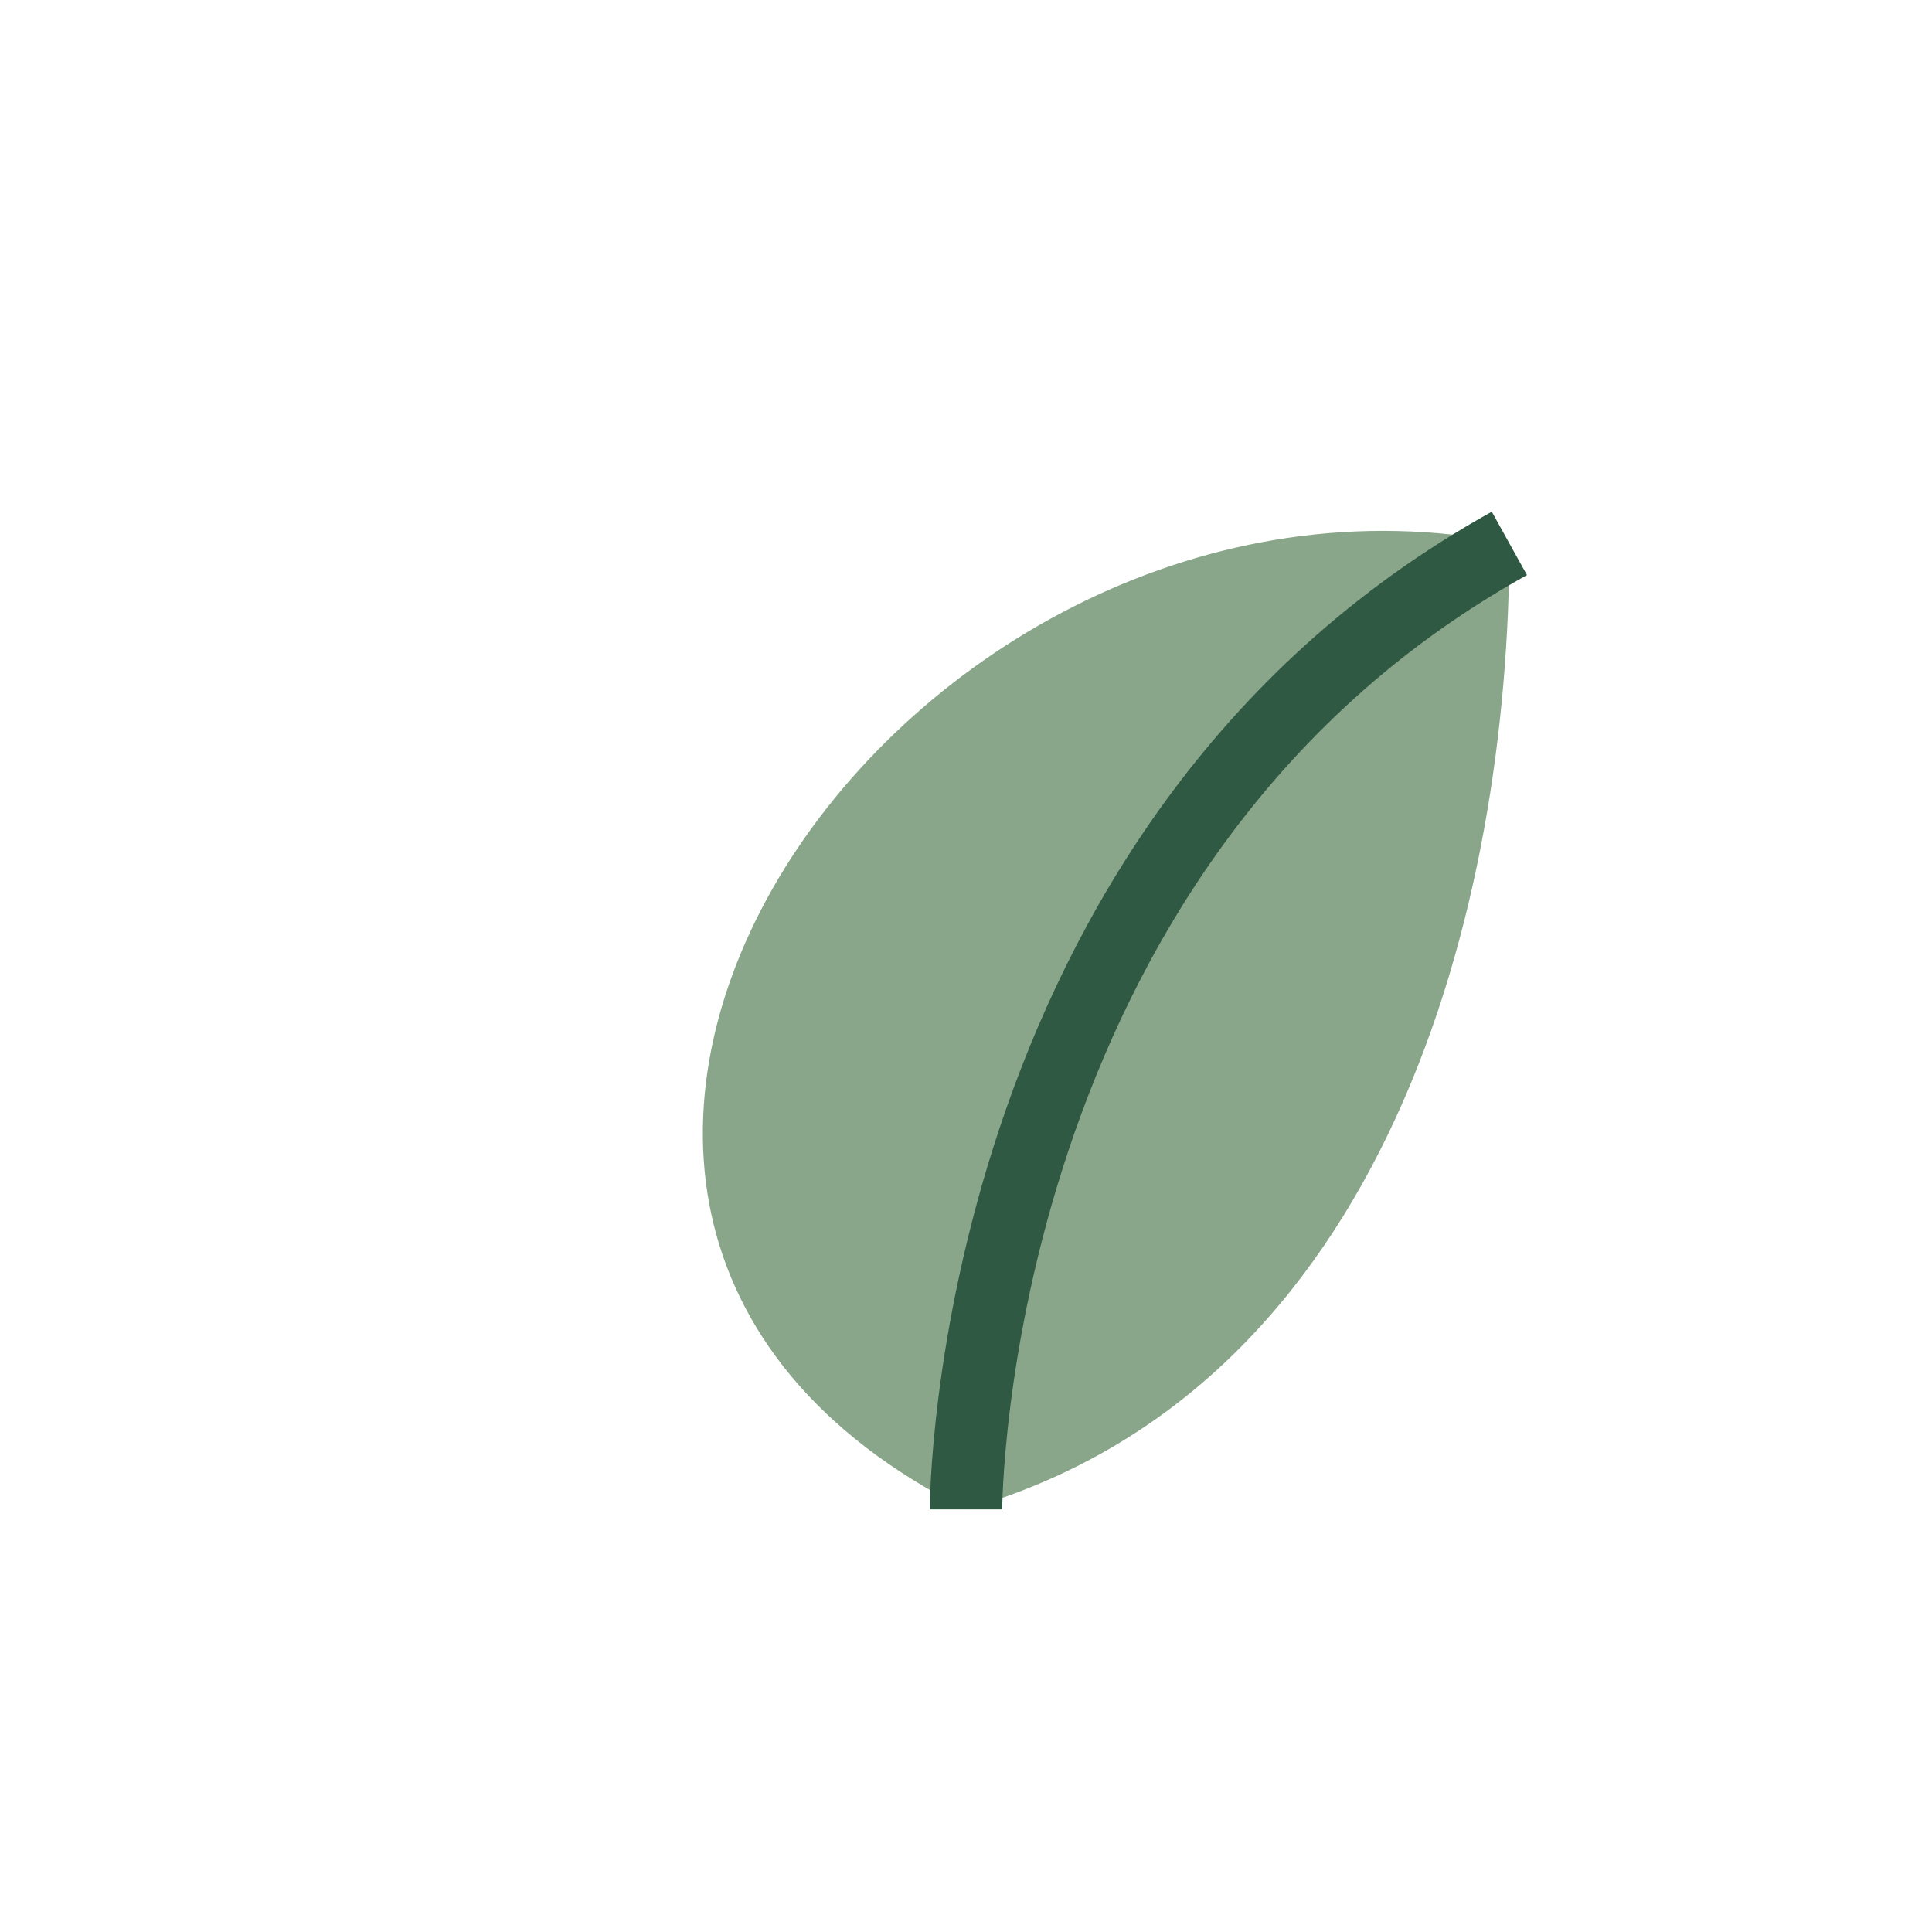
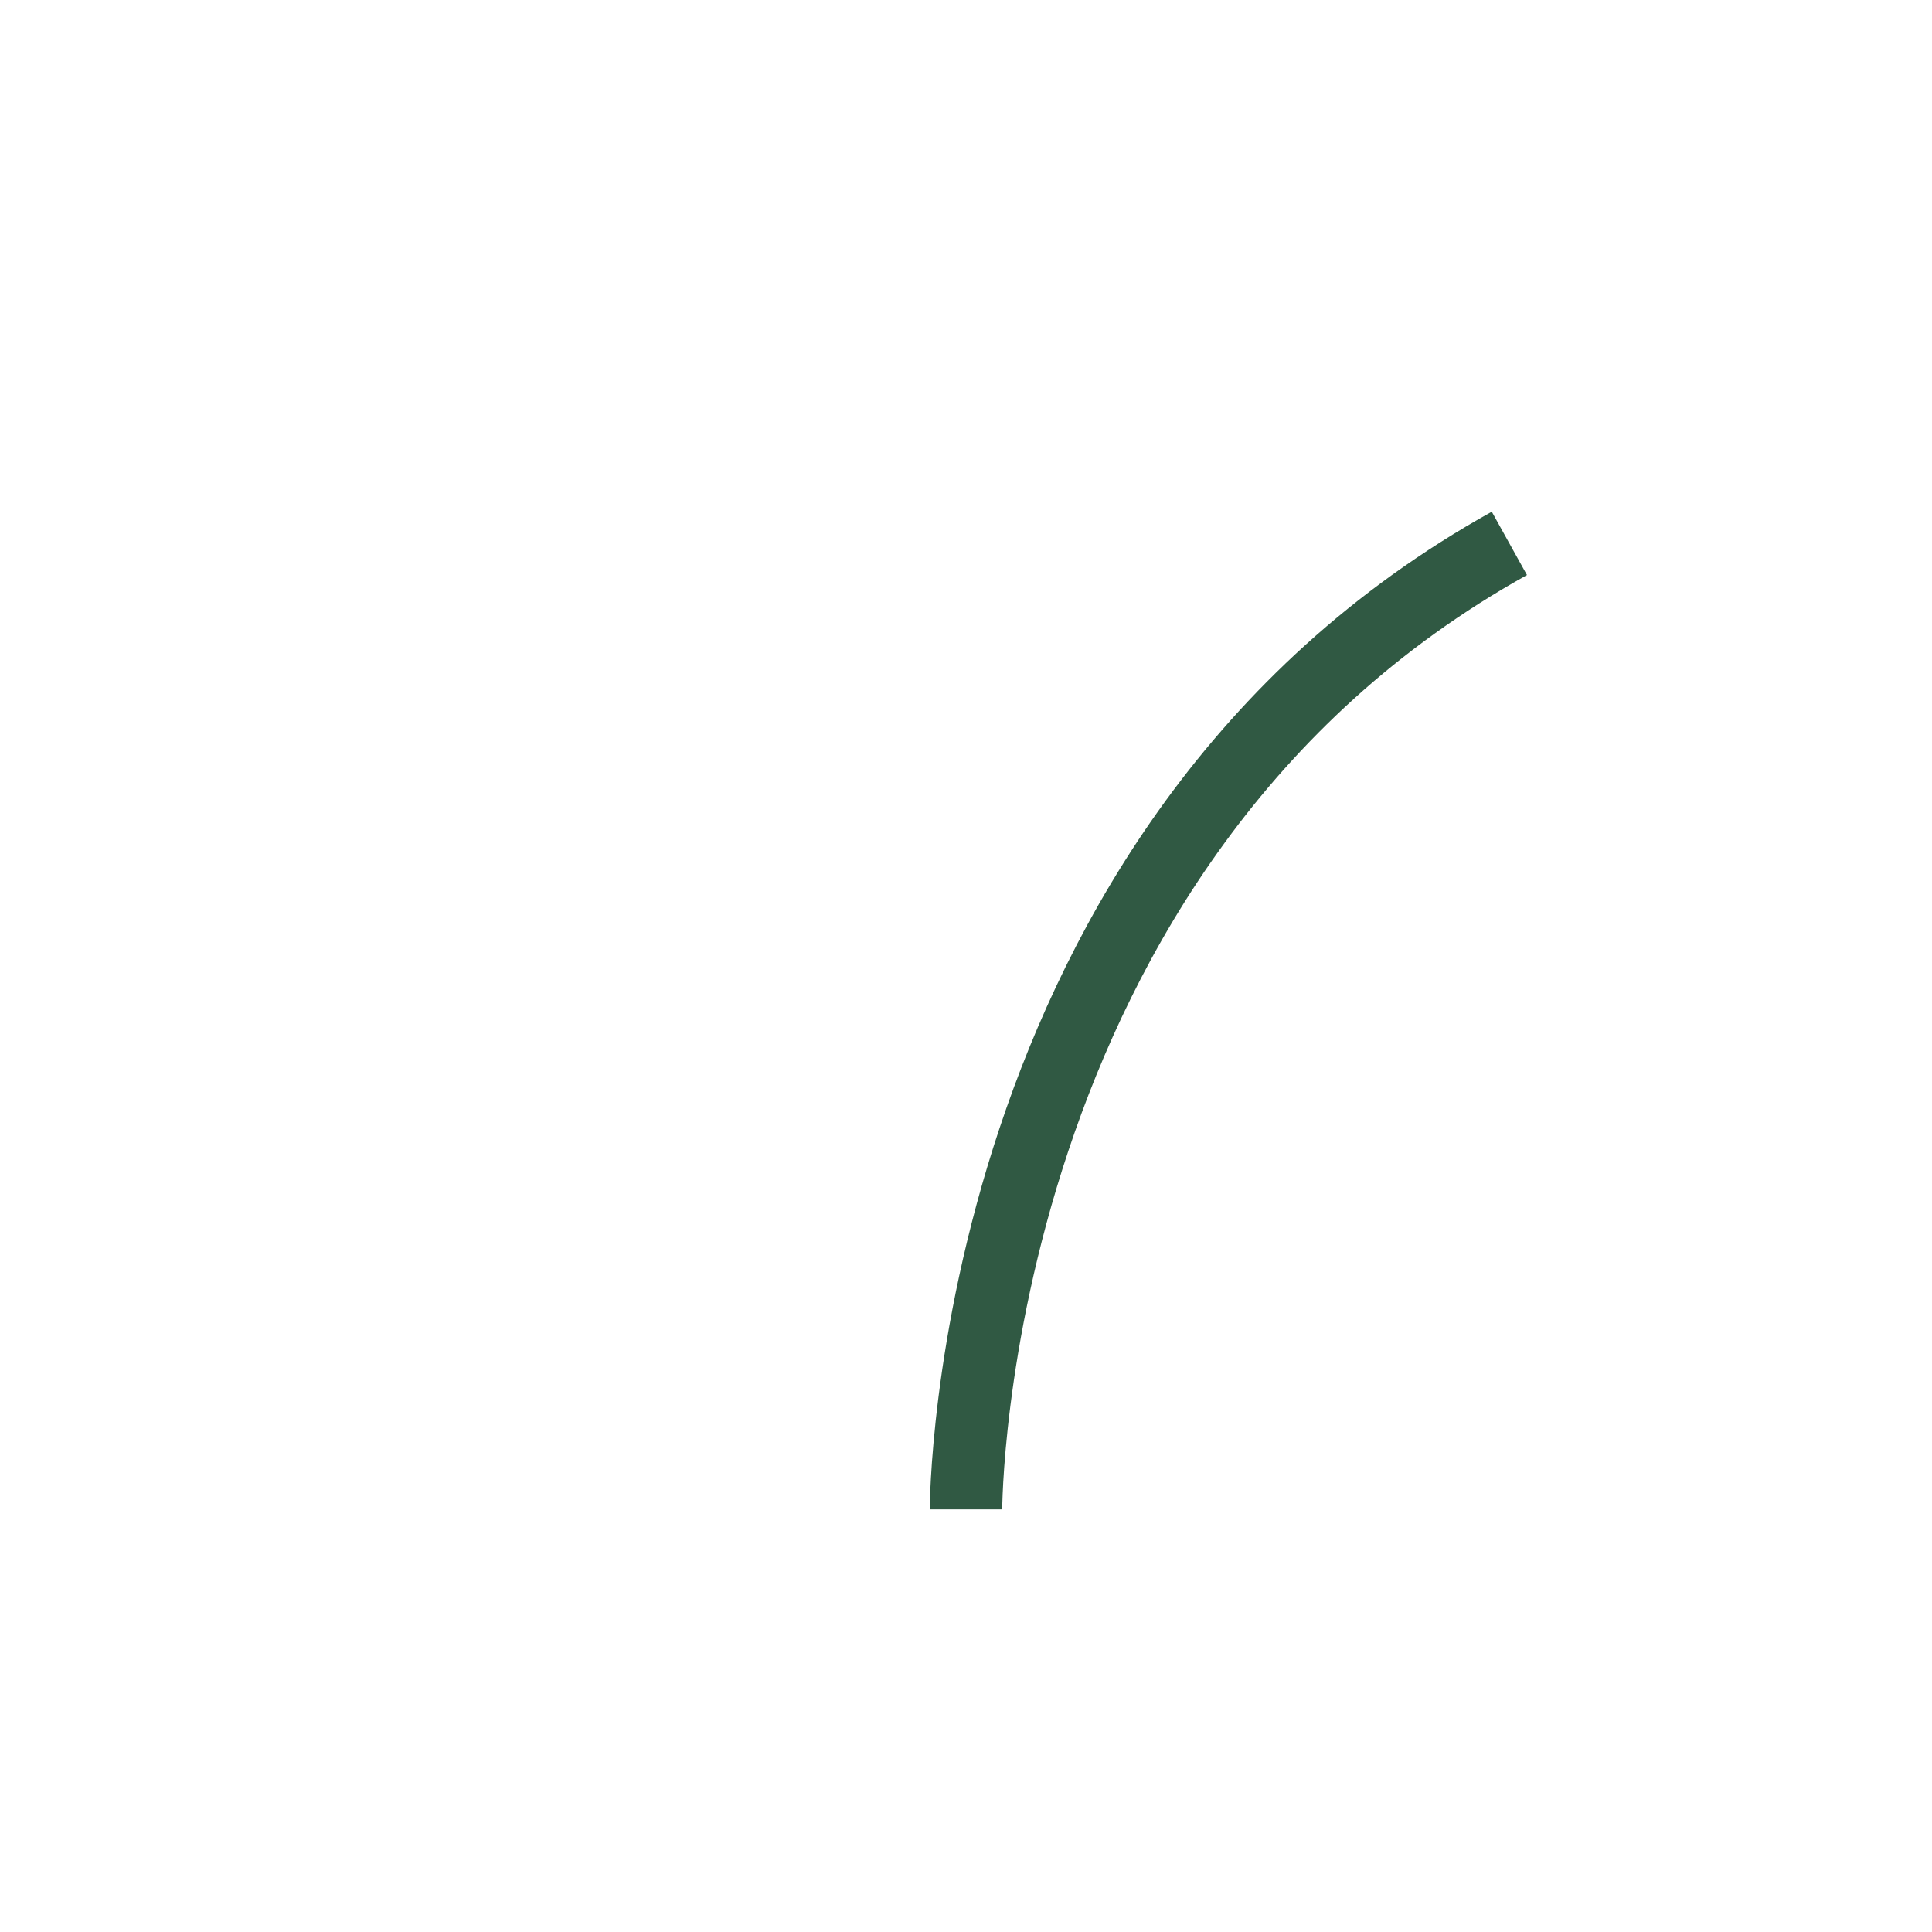
<svg xmlns="http://www.w3.org/2000/svg" width="32" height="32" viewBox="0 0 32 32">
-   <path fill="#89A68A" d="M25 9C15 7 6 20 16 25c7-2 9-10 9-16z" />
  <path d="M16 25S16 14 25 9" stroke="#305943" stroke-width="1.2" fill="none" />
</svg>